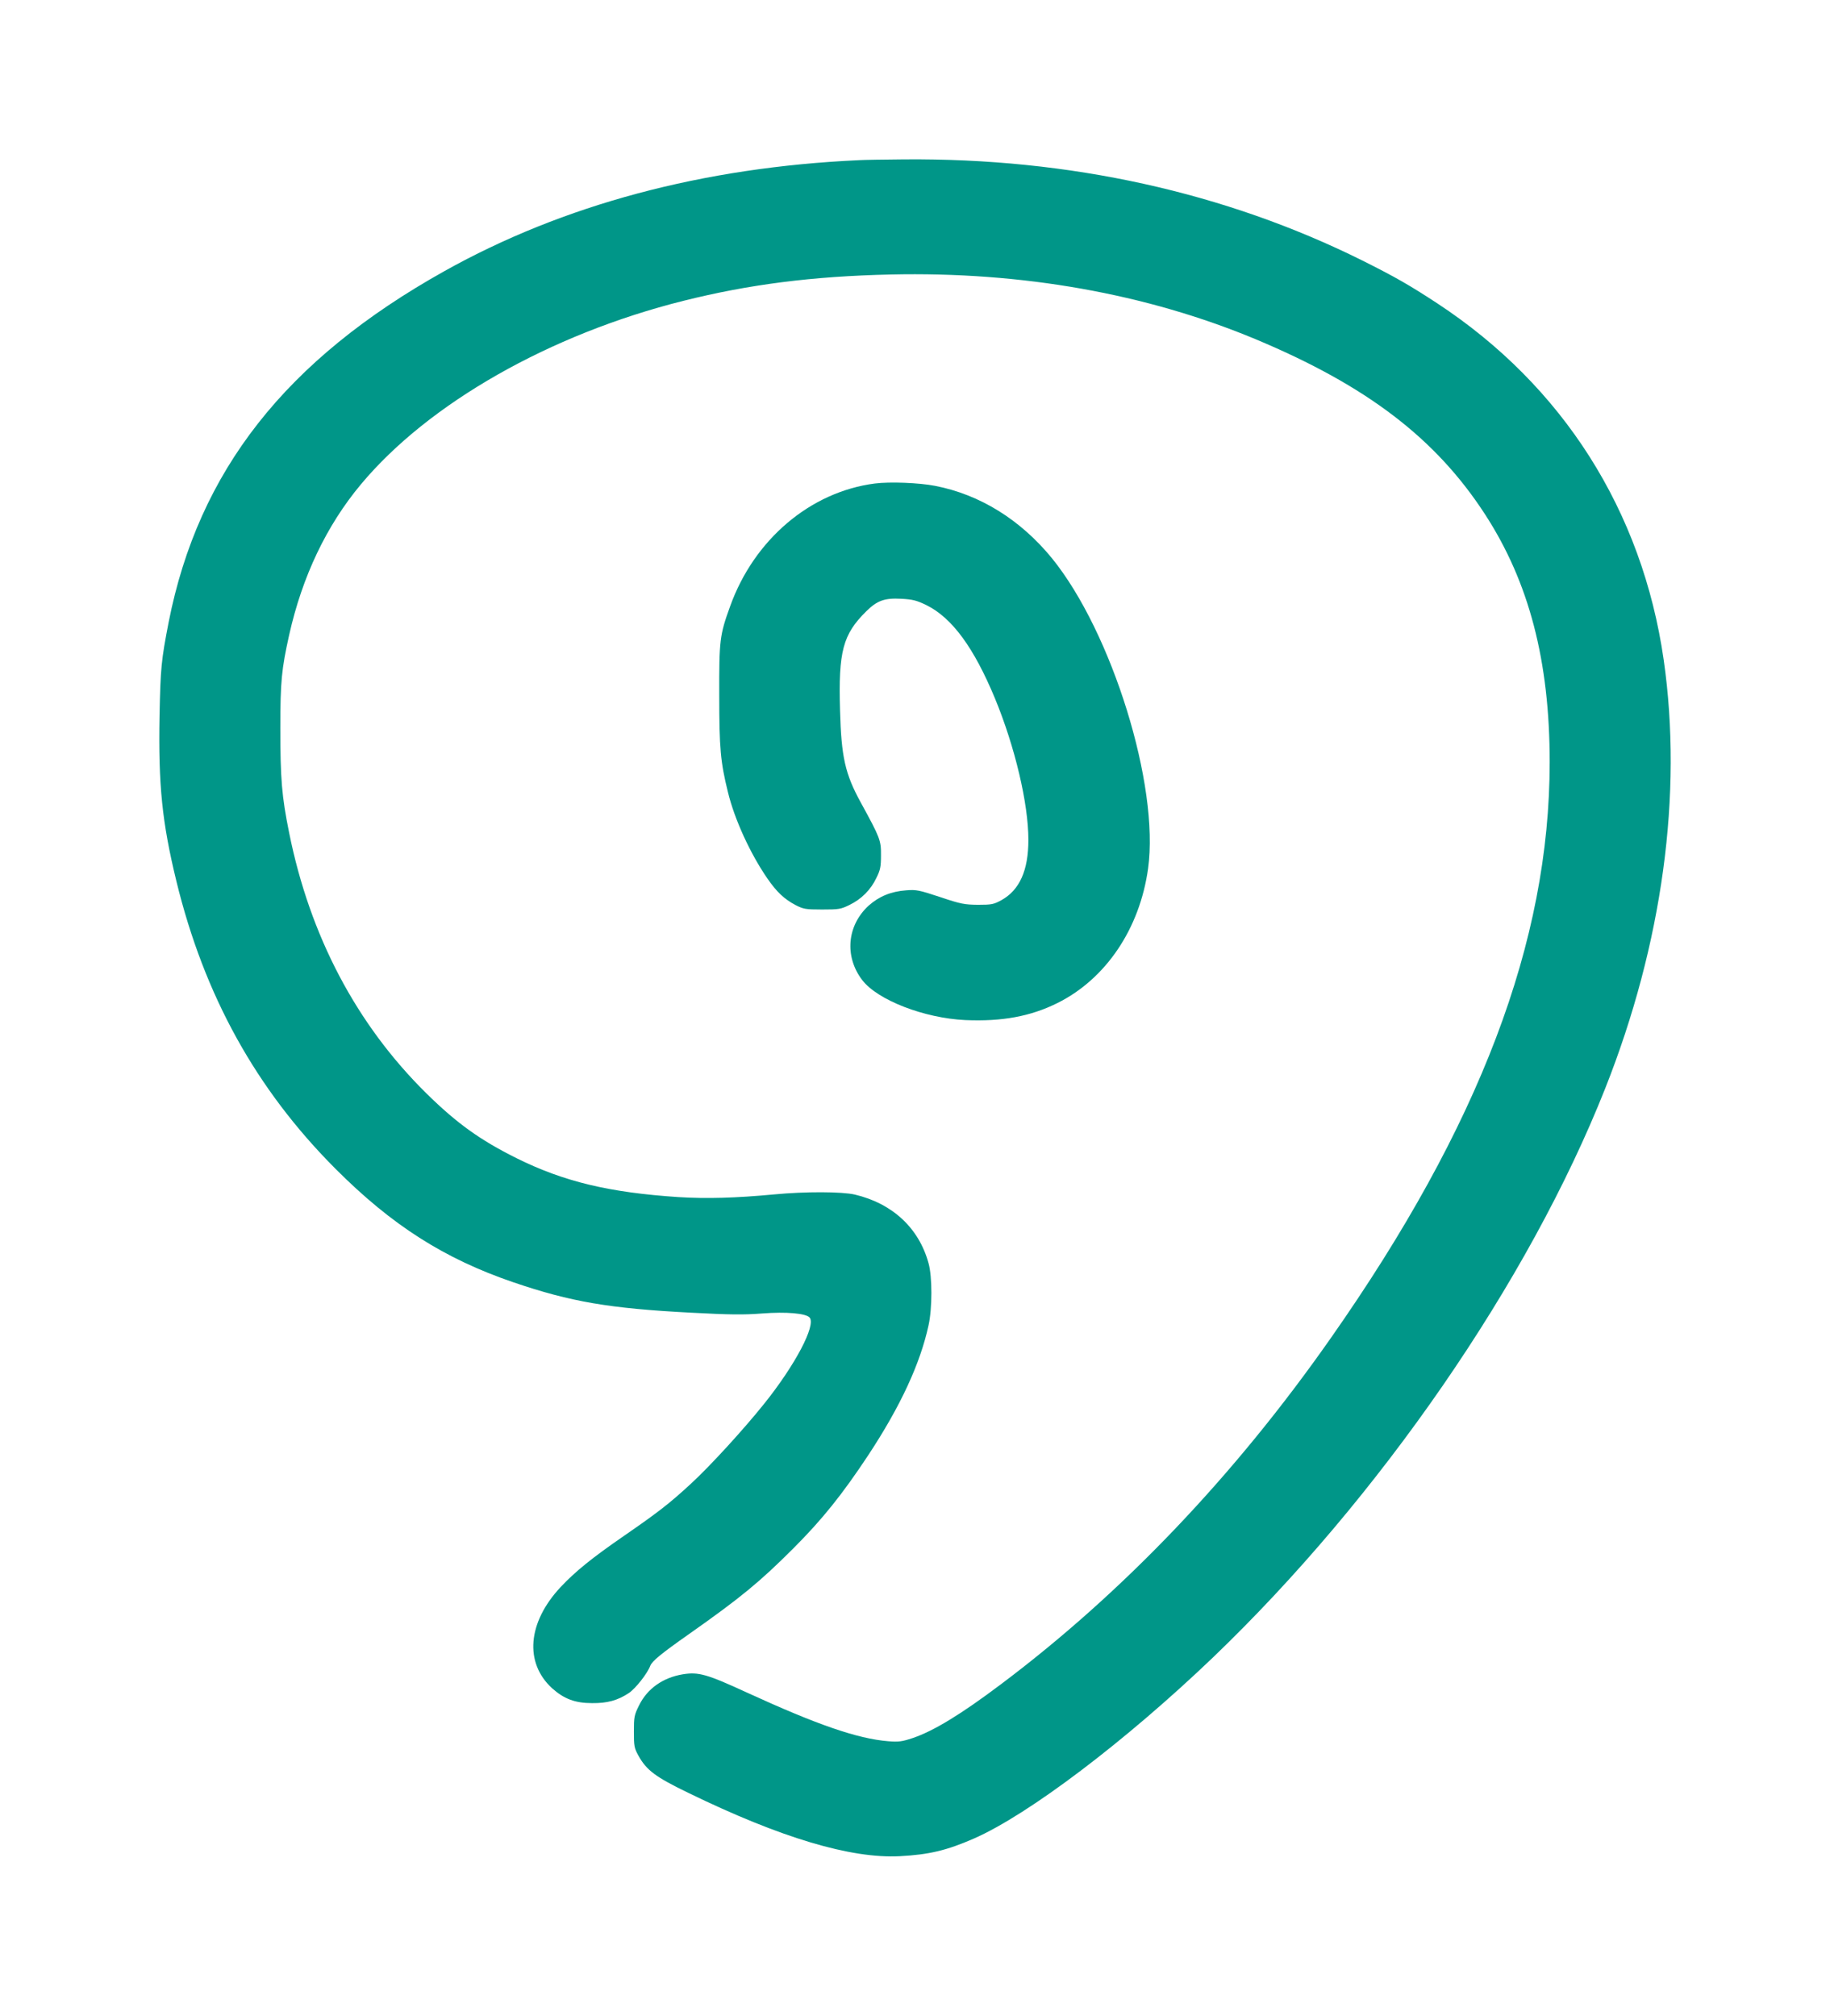
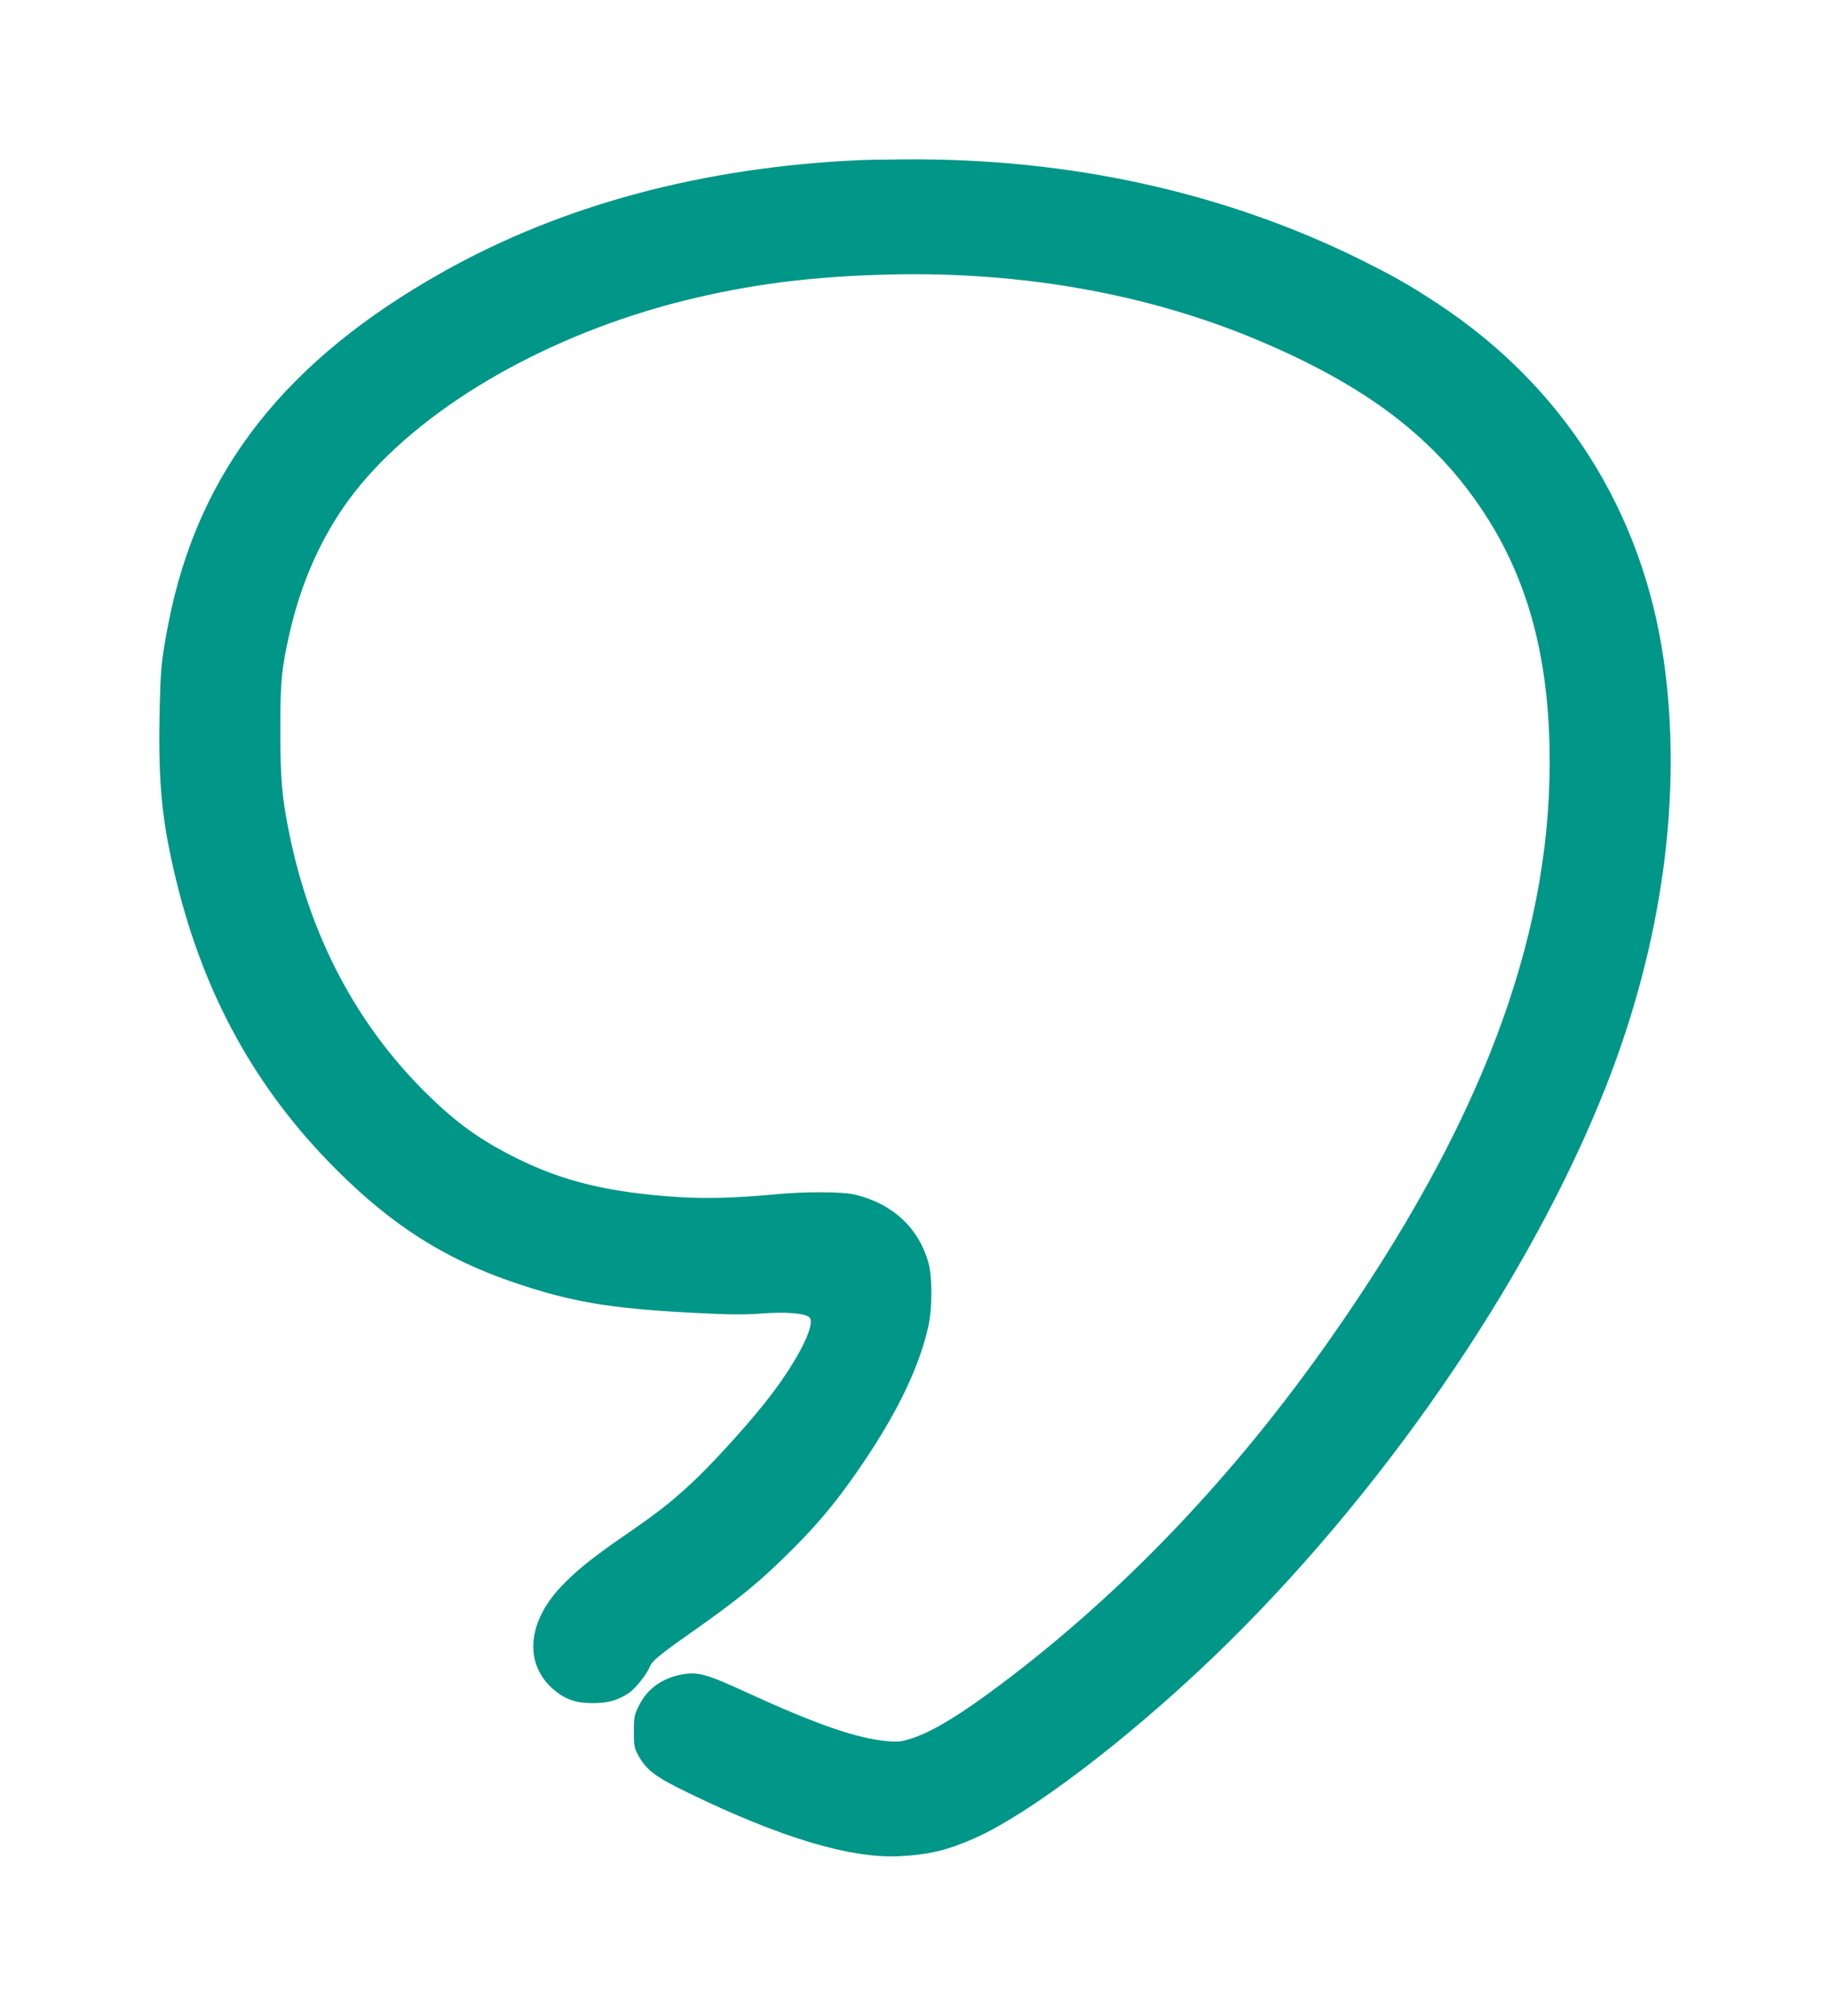
<svg xmlns="http://www.w3.org/2000/svg" version="1.0" width="1162pt" height="1280pt" viewBox="0 0 1162 1280" preserveAspectRatio="xMidYMid meet">
  <g transform="translate(0,1280) scale(0.1,-0.1)" fill="#009688" stroke="none">
    <path d="M5455 11783 c-990 -45 -1880 -283 -2634 -705 -1007 -563 -1561 -1269 -1750 -2228 -47 -242 -52 -292 -58 -595 -8 -440 16 -676 107 -1050 177 -726 506 -1321 1010 -1826 358 -359 691 -571 1130 -721 364 -124 609 -166 1129 -193 246 -13 332 -14 449 -5 155 12 280 1 303 -26 41 -49 -91 -300 -287 -545 -132 -165 -345 -398 -467 -510 -135 -125 -212 -184 -422 -329 -206 -142 -310 -226 -406 -328 -209 -224 -230 -479 -54 -641 76 -68 146 -95 255 -95 96 -1 162 17 233 64 43 29 117 123 136 173 12 30 66 75 251 205 321 226 444 327 657 540 184 184 312 344 476 592 205 311 330 581 383 825 24 109 24 308 0 394 -61 223 -228 379 -468 436 -82 19 -314 20 -513 1 -244 -23 -429 -28 -607 -17 -439 29 -728 98 -1028 247 -231 115 -379 221 -573 412 -443 437 -739 998 -871 1654 -47 232 -56 342 -56 667 0 294 8 373 56 589 83 371 237 695 456 957 429 514 1200 953 2048 1165 415 104 819 156 1315 167 834 19 1625 -122 2318 -411 705 -295 1143 -629 1456 -1111 280 -431 411 -932 411 -1574 0 -1139 -445 -2310 -1389 -3656 -611 -873 -1319 -1616 -2095 -2199 -255 -192 -428 -297 -561 -342 -69 -23 -90 -25 -155 -20 -195 16 -450 104 -895 308 -256 118 -309 133 -409 117 -127 -21 -226 -91 -278 -197 -31 -62 -33 -74 -33 -167 0 -92 2 -104 29 -153 52 -93 108 -135 319 -237 586 -285 1030 -417 1340 -401 188 10 299 37 471 112 348 153 962 618 1516 1148 1060 1016 2007 2389 2493 3616 363 917 493 1869 371 2720 -136 946 -640 1740 -1438 2264 -177 116 -268 168 -476 272 -871 433 -1859 651 -2910 642 -124 -1 -252 -3 -285 -5z" />
-     <path d="M5555 9730 c-410 -53 -767 -356 -919 -780 -66 -182 -70 -215 -69 -565 0 -337 8 -424 55 -614 42 -174 142 -391 250 -548 60 -87 108 -132 180 -170 49 -25 62 -28 168 -28 107 0 119 2 174 29 76 37 135 96 171 172 25 50 29 71 29 144 1 94 -6 111 -128 334 -100 182 -124 290 -132 586 -11 375 18 482 167 629 69 68 116 85 223 79 72 -4 96 -10 160 -41 162 -81 300 -269 434 -592 127 -308 212 -667 212 -898 0 -194 -56 -319 -172 -383 -48 -26 -61 -29 -148 -29 -86 1 -109 5 -240 49 -133 44 -151 48 -215 43 -98 -7 -174 -39 -240 -98 -137 -126 -154 -323 -40 -472 97 -127 394 -242 655 -254 231 -10 413 23 584 108 308 153 523 472 576 854 73 527 -229 1500 -610 1970 -200 245 -458 405 -742 460 -102 20 -289 27 -383 15z" />
  </g>
</svg>